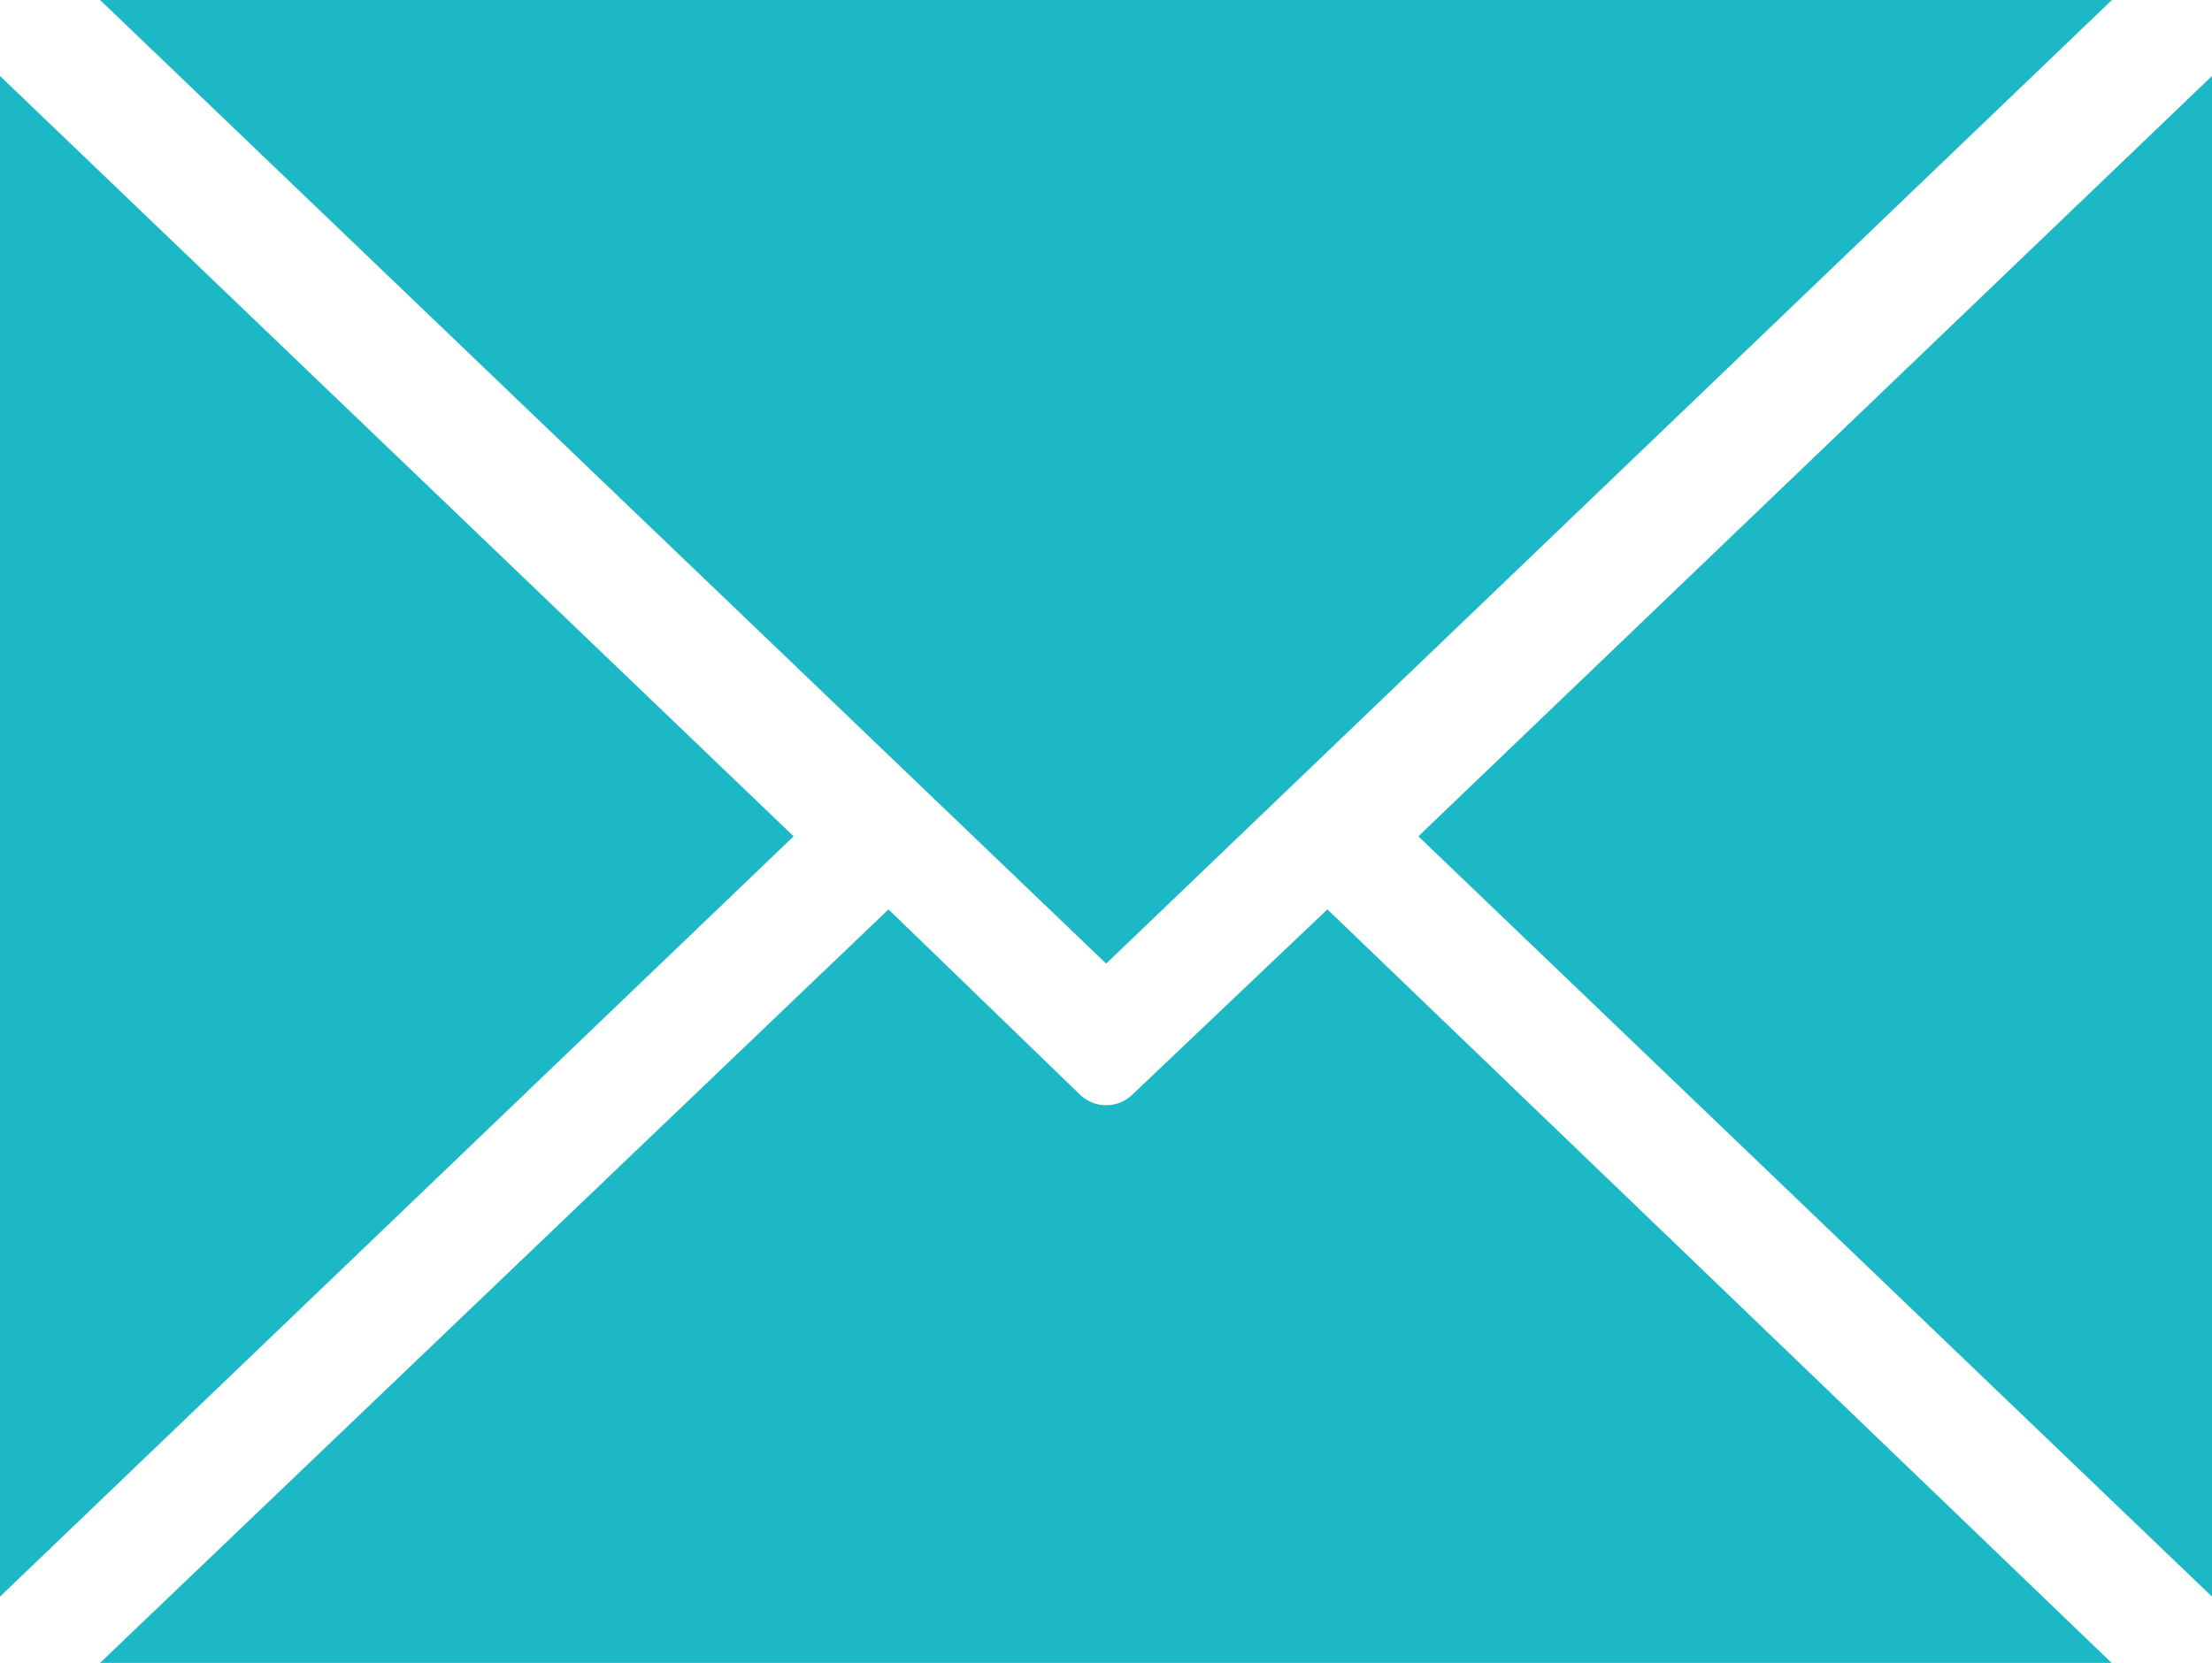
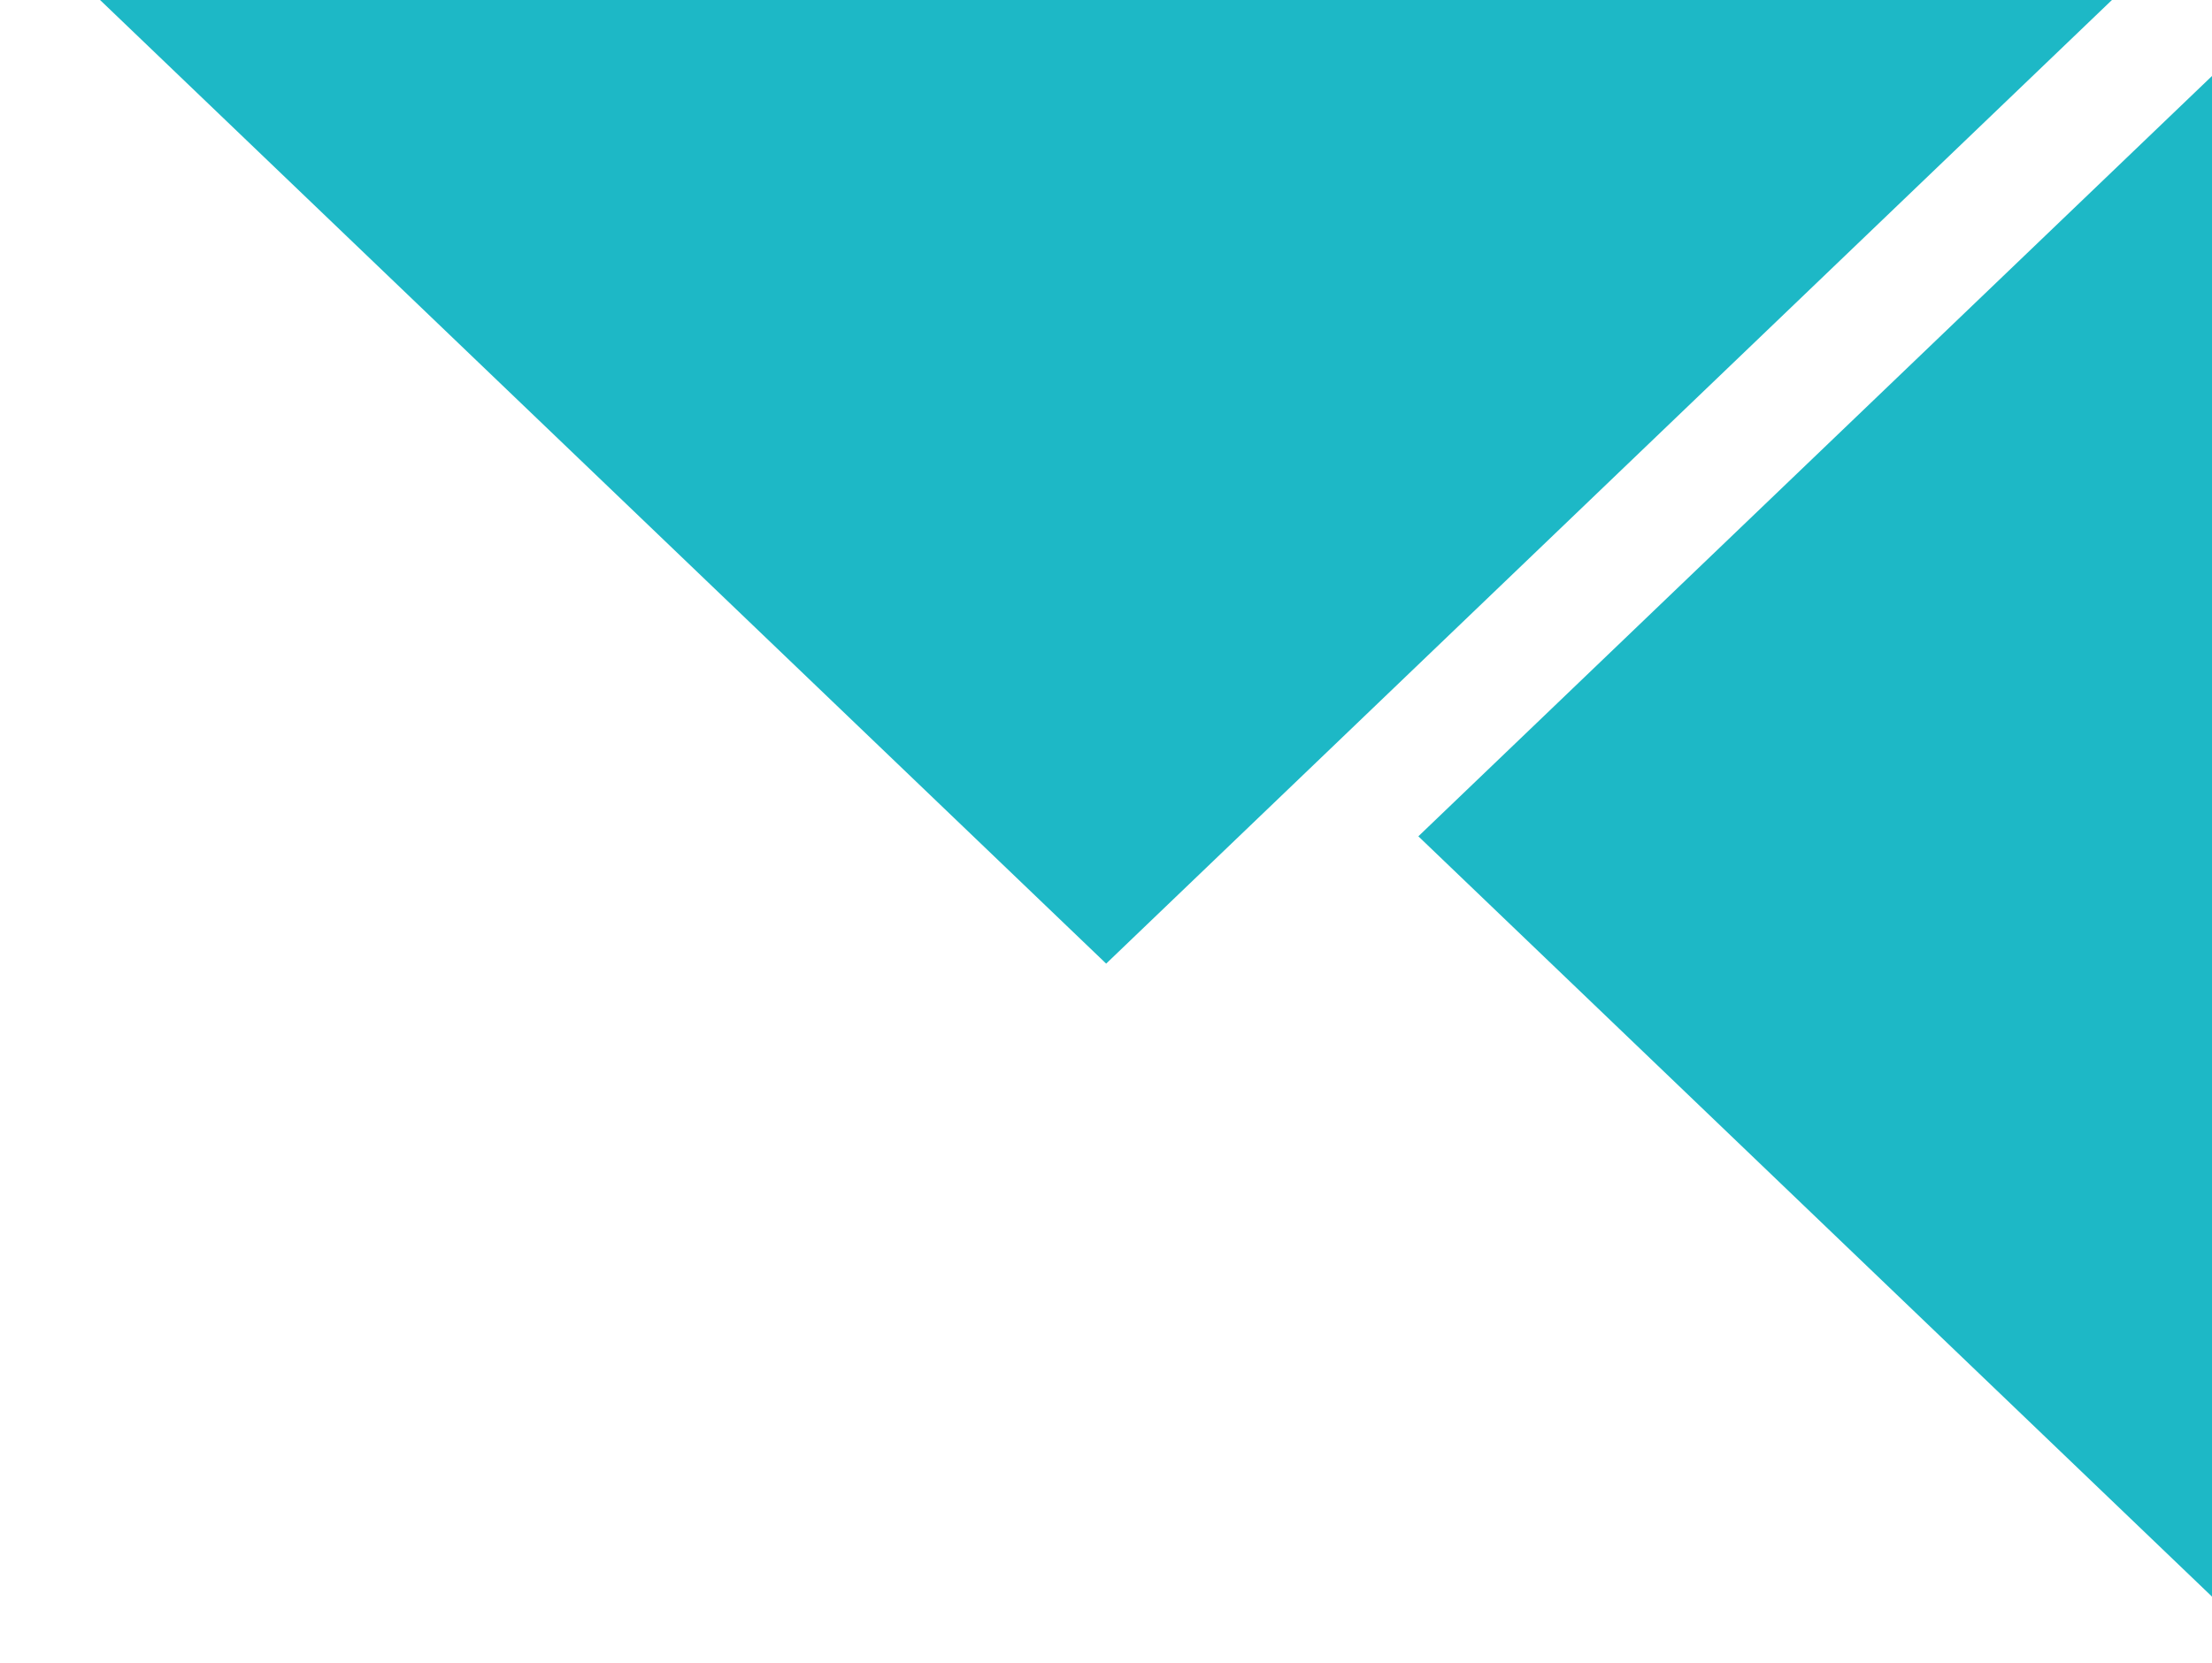
<svg xmlns="http://www.w3.org/2000/svg" id="Layer_1" data-name="Layer 1" viewBox="0 0 68.09 51.2">
  <defs>
    <style>.cls-1{fill:#1db8c6;}</style>
  </defs>
-   <path class="cls-1" d="M40.86,28l-6,5.7a1.16,1.16,0,0,1-1.62,0L27.35,28,3.08,51.2H65Z" />
-   <polygon class="cls-1" points="0 2.34 0 49.16 24.43 25.75 0 2.34" />
  <polygon class="cls-1" points="3.08 0 34.05 29.67 65.01 0 3.08 0" />
  <polygon class="cls-1" points="43.66 25.75 68.09 49.16 68.09 2.34 43.66 25.75" />
</svg>